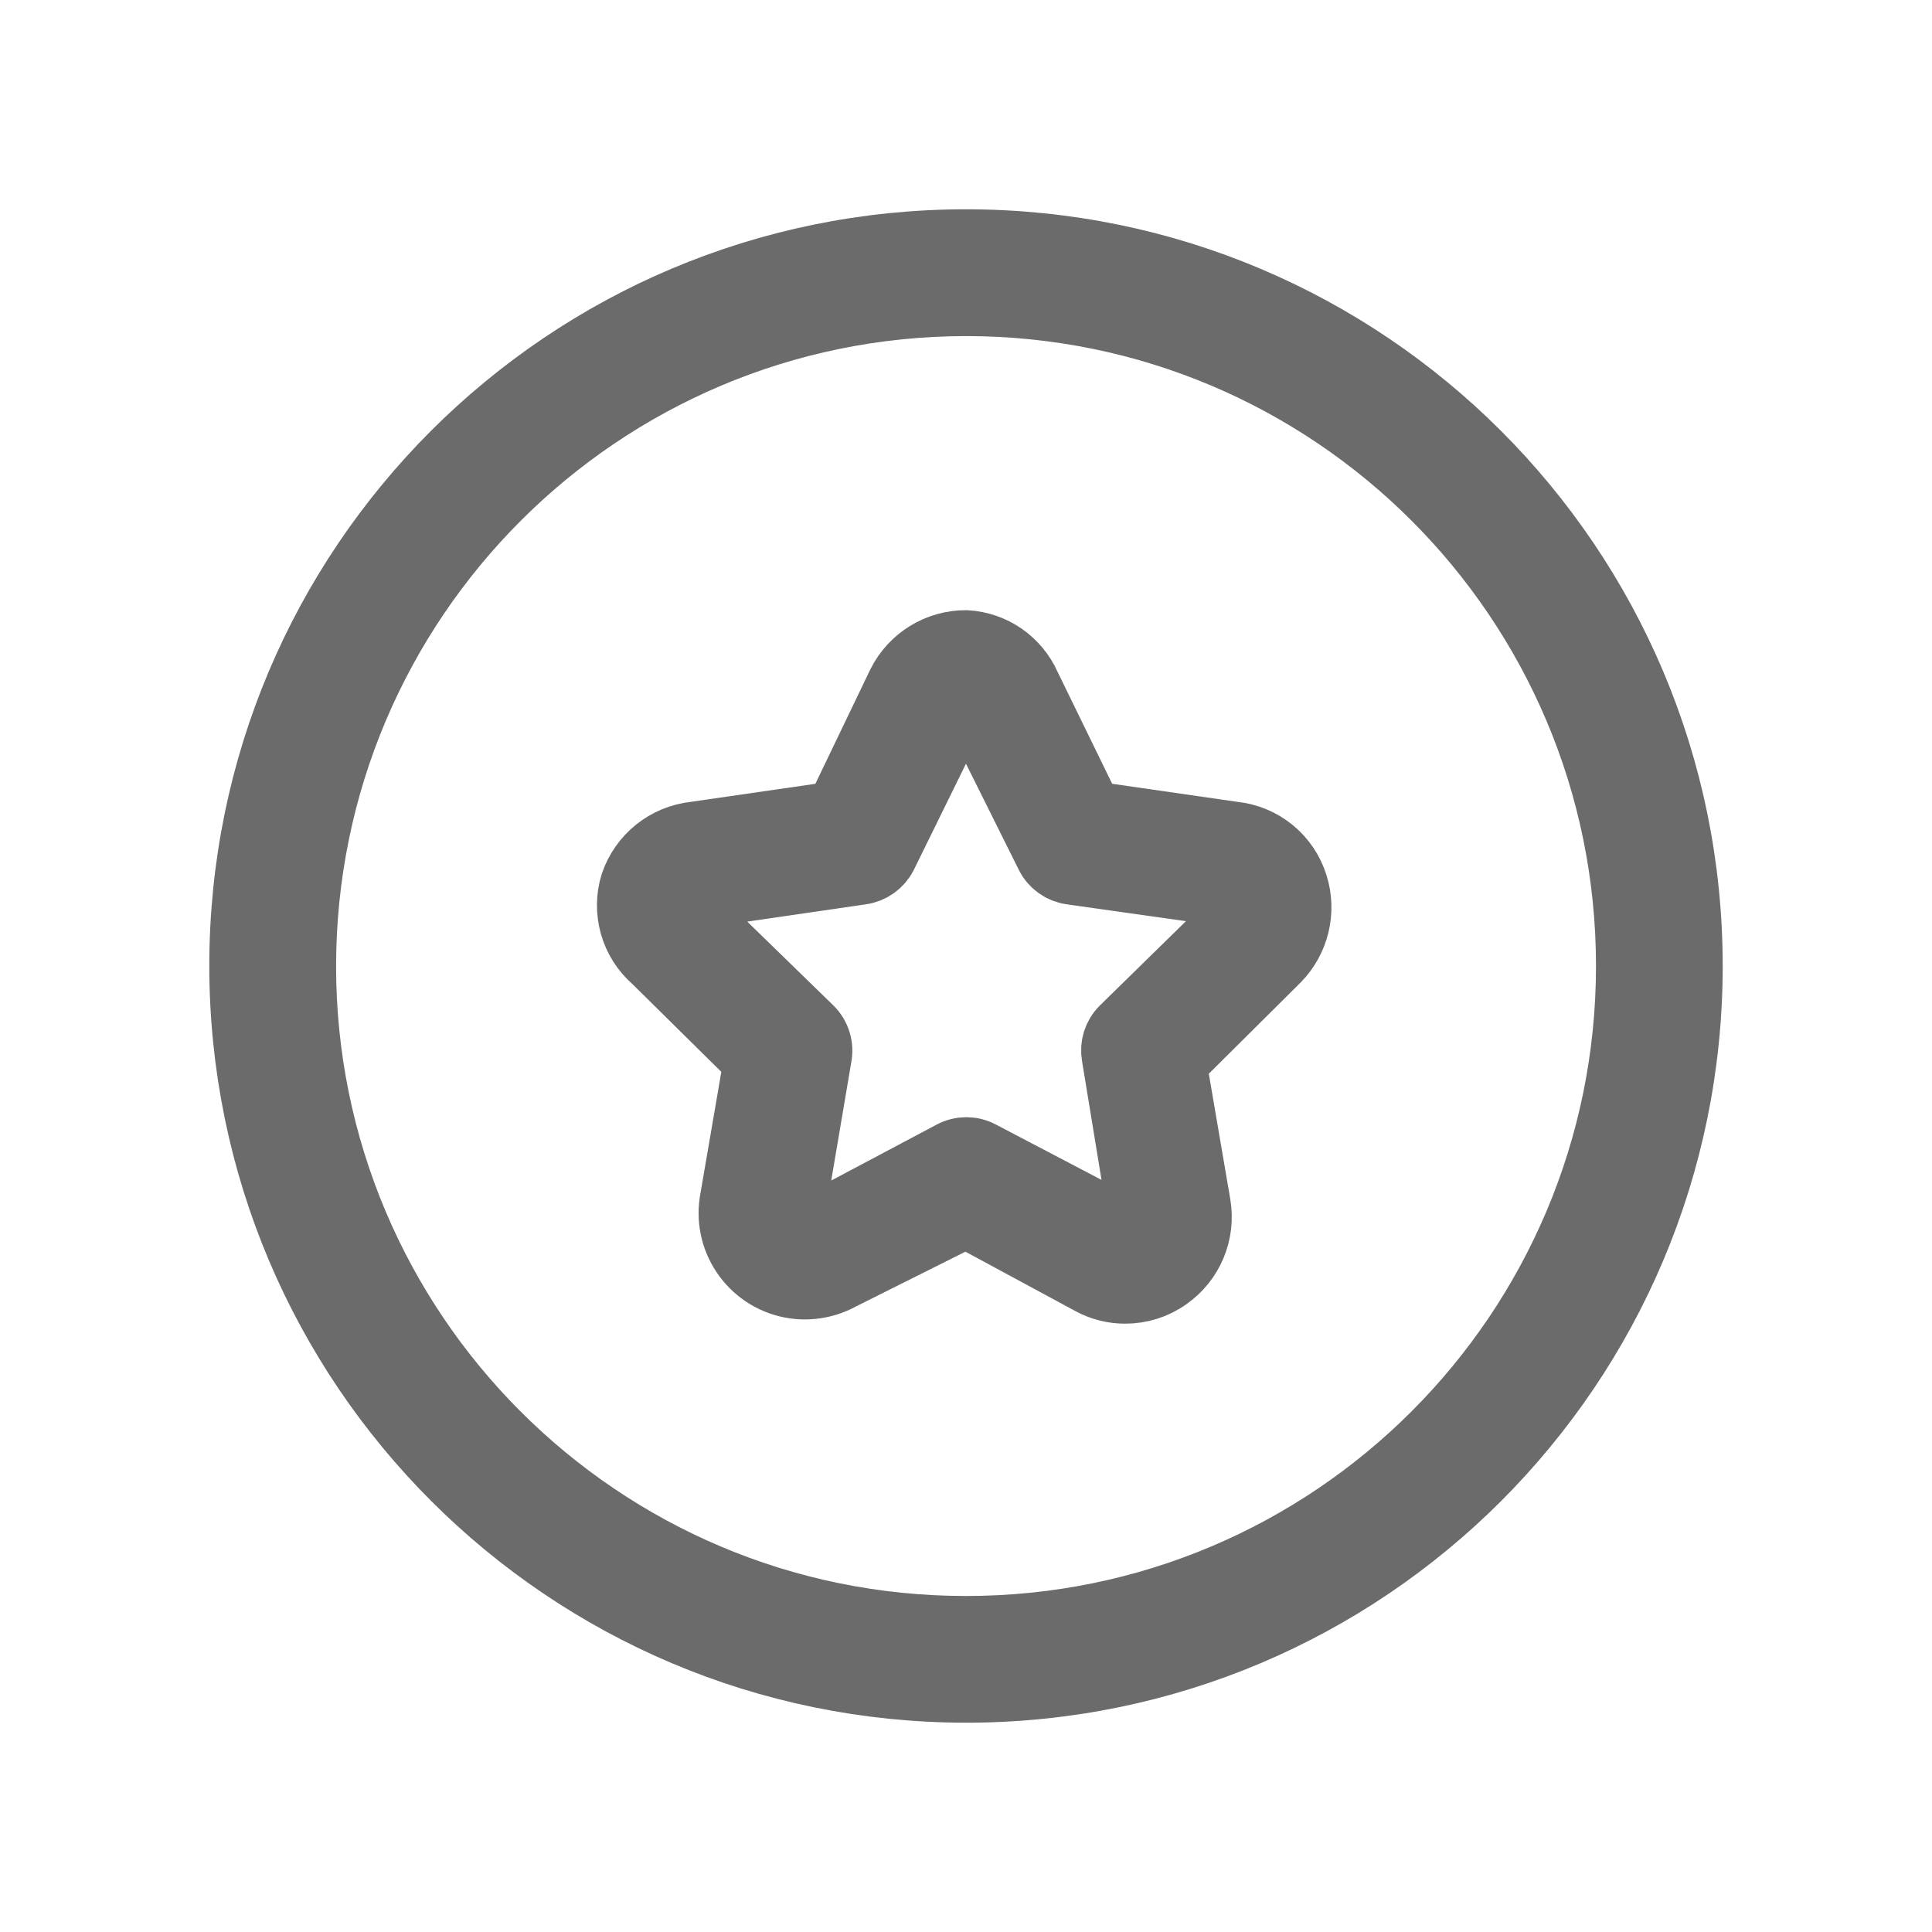
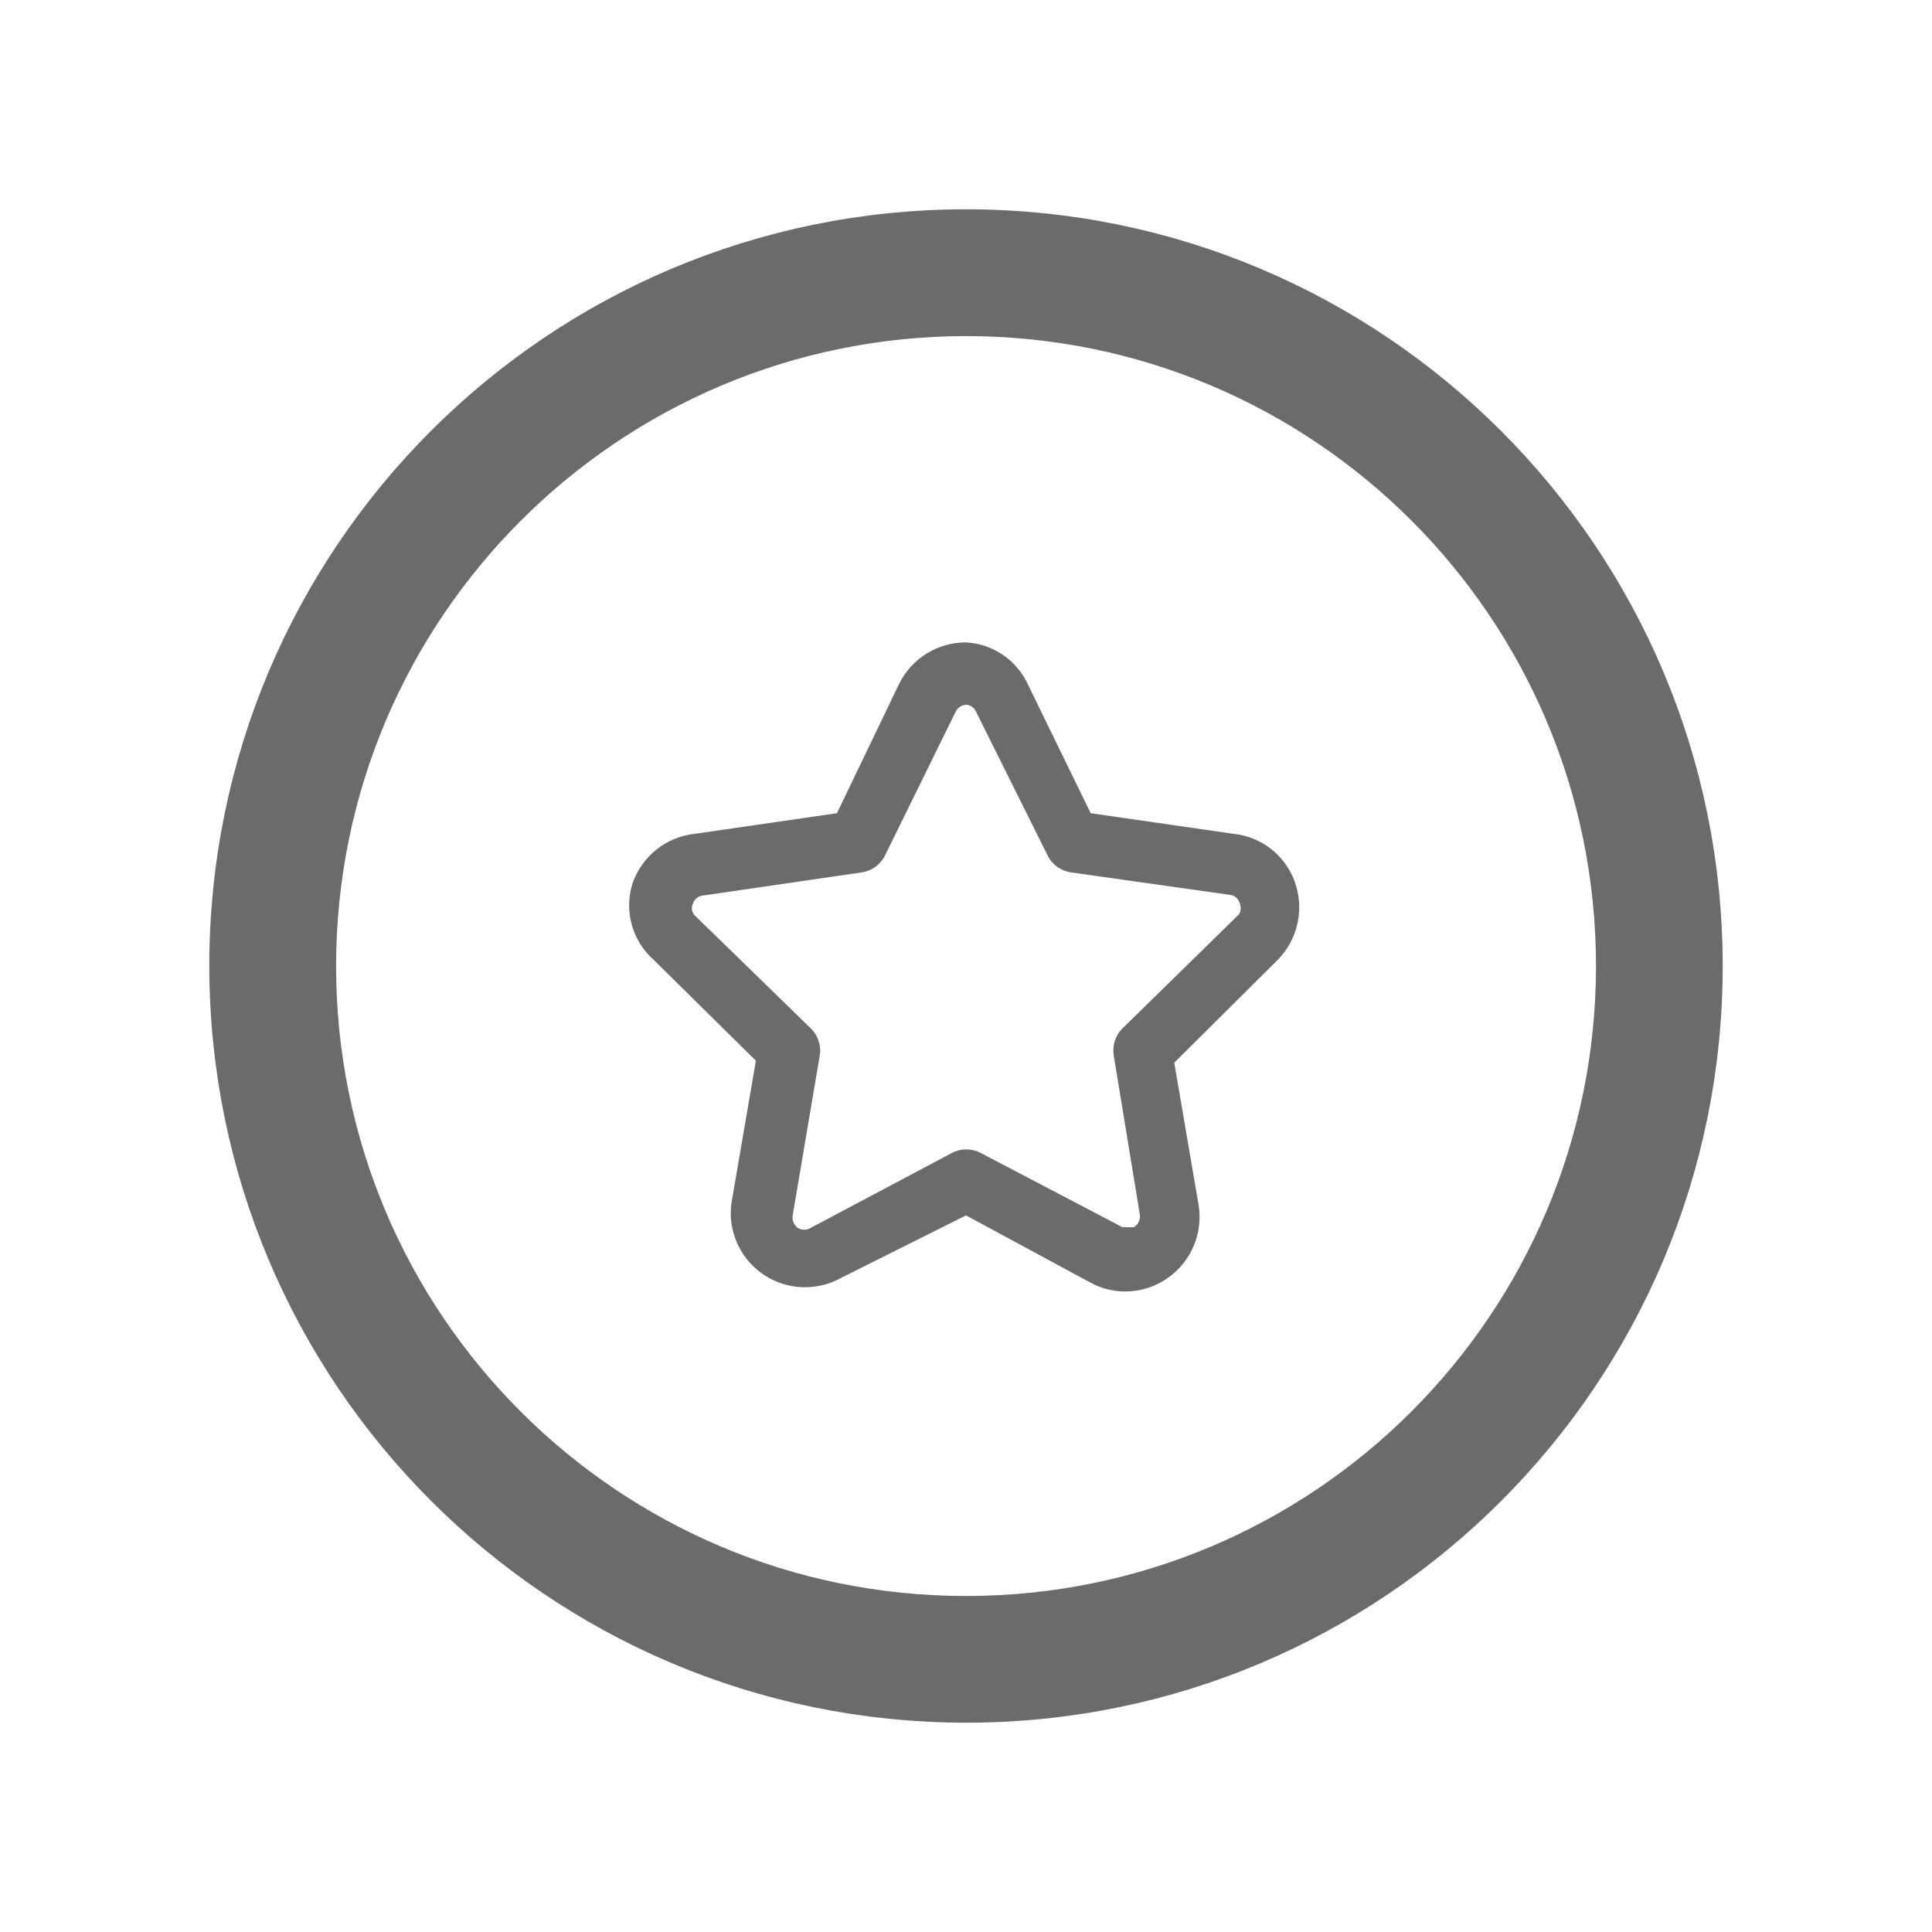
<svg xmlns="http://www.w3.org/2000/svg" width="24" height="24" viewBox="0 0 24 24" fill="none">
  <path d="M12 3C7.029 3 3 7.029 3 12C3.004 16.969 7.031 20.996 12 21C16.971 21 21 16.971 21 12C21 7.029 16.971 3 12 3ZM12 20.226C7.457 20.226 3.775 16.543 3.775 12C3.779 7.459 7.459 3.779 12 3.775C16.543 3.775 20.226 7.457 20.226 12C20.226 16.543 16.543 20.226 12 20.226Z" fill="#6B6B6B" />
  <path d="M16.097 10.993C15.99 10.645 15.685 10.395 15.323 10.358L13.549 10.102L12.775 8.515C12.638 8.205 12.338 7.998 12 7.98C11.649 7.979 11.328 8.177 11.171 8.491L10.397 10.102L8.631 10.358C8.274 10.396 7.972 10.638 7.856 10.978C7.75 11.321 7.856 11.695 8.127 11.93L9.39 13.177L9.088 14.935C9.014 15.439 9.363 15.907 9.866 15.981C10.068 16.01 10.273 15.972 10.451 15.873L12 15.098L13.549 15.935C13.68 16.006 13.826 16.043 13.975 16.043C14.167 16.044 14.354 15.985 14.509 15.873C14.8 15.669 14.947 15.316 14.889 14.966L14.587 13.201L15.873 11.923C16.113 11.678 16.2 11.321 16.097 10.993ZM15.392 11.357L13.944 12.775C13.854 12.864 13.814 12.991 13.836 13.115L14.161 15.098C14.166 15.158 14.136 15.215 14.084 15.245C14.084 15.245 14.045 15.245 13.944 15.245L12.186 14.324C12.072 14.263 11.936 14.263 11.822 14.324L10.071 15.253C10.022 15.284 9.959 15.284 9.909 15.253C9.861 15.217 9.837 15.157 9.847 15.098L10.18 13.131C10.207 13.001 10.166 12.867 10.071 12.774L8.639 11.38C8.595 11.341 8.582 11.278 8.608 11.225C8.625 11.17 8.674 11.131 8.731 11.125L10.699 10.838C10.825 10.821 10.935 10.743 10.993 10.629L11.868 8.848C11.891 8.794 11.942 8.759 12 8.755C12.054 8.757 12.103 8.79 12.124 8.84L13.015 10.629C13.072 10.743 13.182 10.821 13.309 10.838L15.284 11.117C15.333 11.123 15.375 11.156 15.392 11.202C15.419 11.251 15.419 11.309 15.392 11.357Z" fill="#6B6B6B" />
  <path d="M12 3C7.029 3 3 7.029 3 12C3.004 16.969 7.031 20.996 12 21C16.971 21 21 16.971 21 12C21 7.029 16.971 3 12 3ZM12 20.226C7.457 20.226 3.775 16.543 3.775 12C3.779 7.459 7.459 3.779 12 3.775C16.543 3.775 20.226 7.457 20.226 12C20.226 16.543 16.543 20.226 12 20.226Z" stroke="#6B6B6B" stroke-width="0.8" />
-   <path d="M16.097 10.993C15.99 10.645 15.685 10.395 15.323 10.358L13.549 10.102L12.775 8.515C12.638 8.205 12.338 7.998 12 7.98C11.649 7.979 11.328 8.177 11.171 8.491L10.397 10.102L8.631 10.358C8.274 10.396 7.972 10.638 7.856 10.978C7.75 11.321 7.856 11.695 8.127 11.93L9.39 13.177L9.088 14.935C9.014 15.439 9.363 15.907 9.866 15.981C10.068 16.01 10.273 15.972 10.451 15.873L12 15.098L13.549 15.935C13.68 16.006 13.826 16.043 13.975 16.043C14.167 16.044 14.354 15.985 14.509 15.873C14.8 15.669 14.947 15.316 14.889 14.966L14.587 13.201L15.873 11.923C16.113 11.678 16.2 11.321 16.097 10.993ZM15.392 11.357L13.944 12.775C13.854 12.864 13.814 12.991 13.836 13.115L14.161 15.098C14.166 15.158 14.136 15.215 14.084 15.245C14.084 15.245 14.045 15.245 13.944 15.245L12.186 14.324C12.072 14.263 11.936 14.263 11.822 14.324L10.071 15.253C10.022 15.284 9.959 15.284 9.909 15.253C9.861 15.217 9.837 15.157 9.847 15.098L10.18 13.131C10.207 13.001 10.166 12.867 10.071 12.774L8.639 11.38C8.595 11.341 8.582 11.278 8.608 11.225C8.625 11.17 8.674 11.131 8.731 11.125L10.699 10.838C10.825 10.821 10.935 10.743 10.993 10.629L11.868 8.848C11.891 8.794 11.942 8.759 12 8.755C12.054 8.757 12.103 8.79 12.124 8.84L13.015 10.629C13.072 10.743 13.182 10.821 13.309 10.838L15.284 11.117C15.333 11.123 15.375 11.156 15.392 11.202C15.419 11.251 15.419 11.309 15.392 11.357Z" stroke="#6B6B6B" stroke-width="0.8" />
</svg>